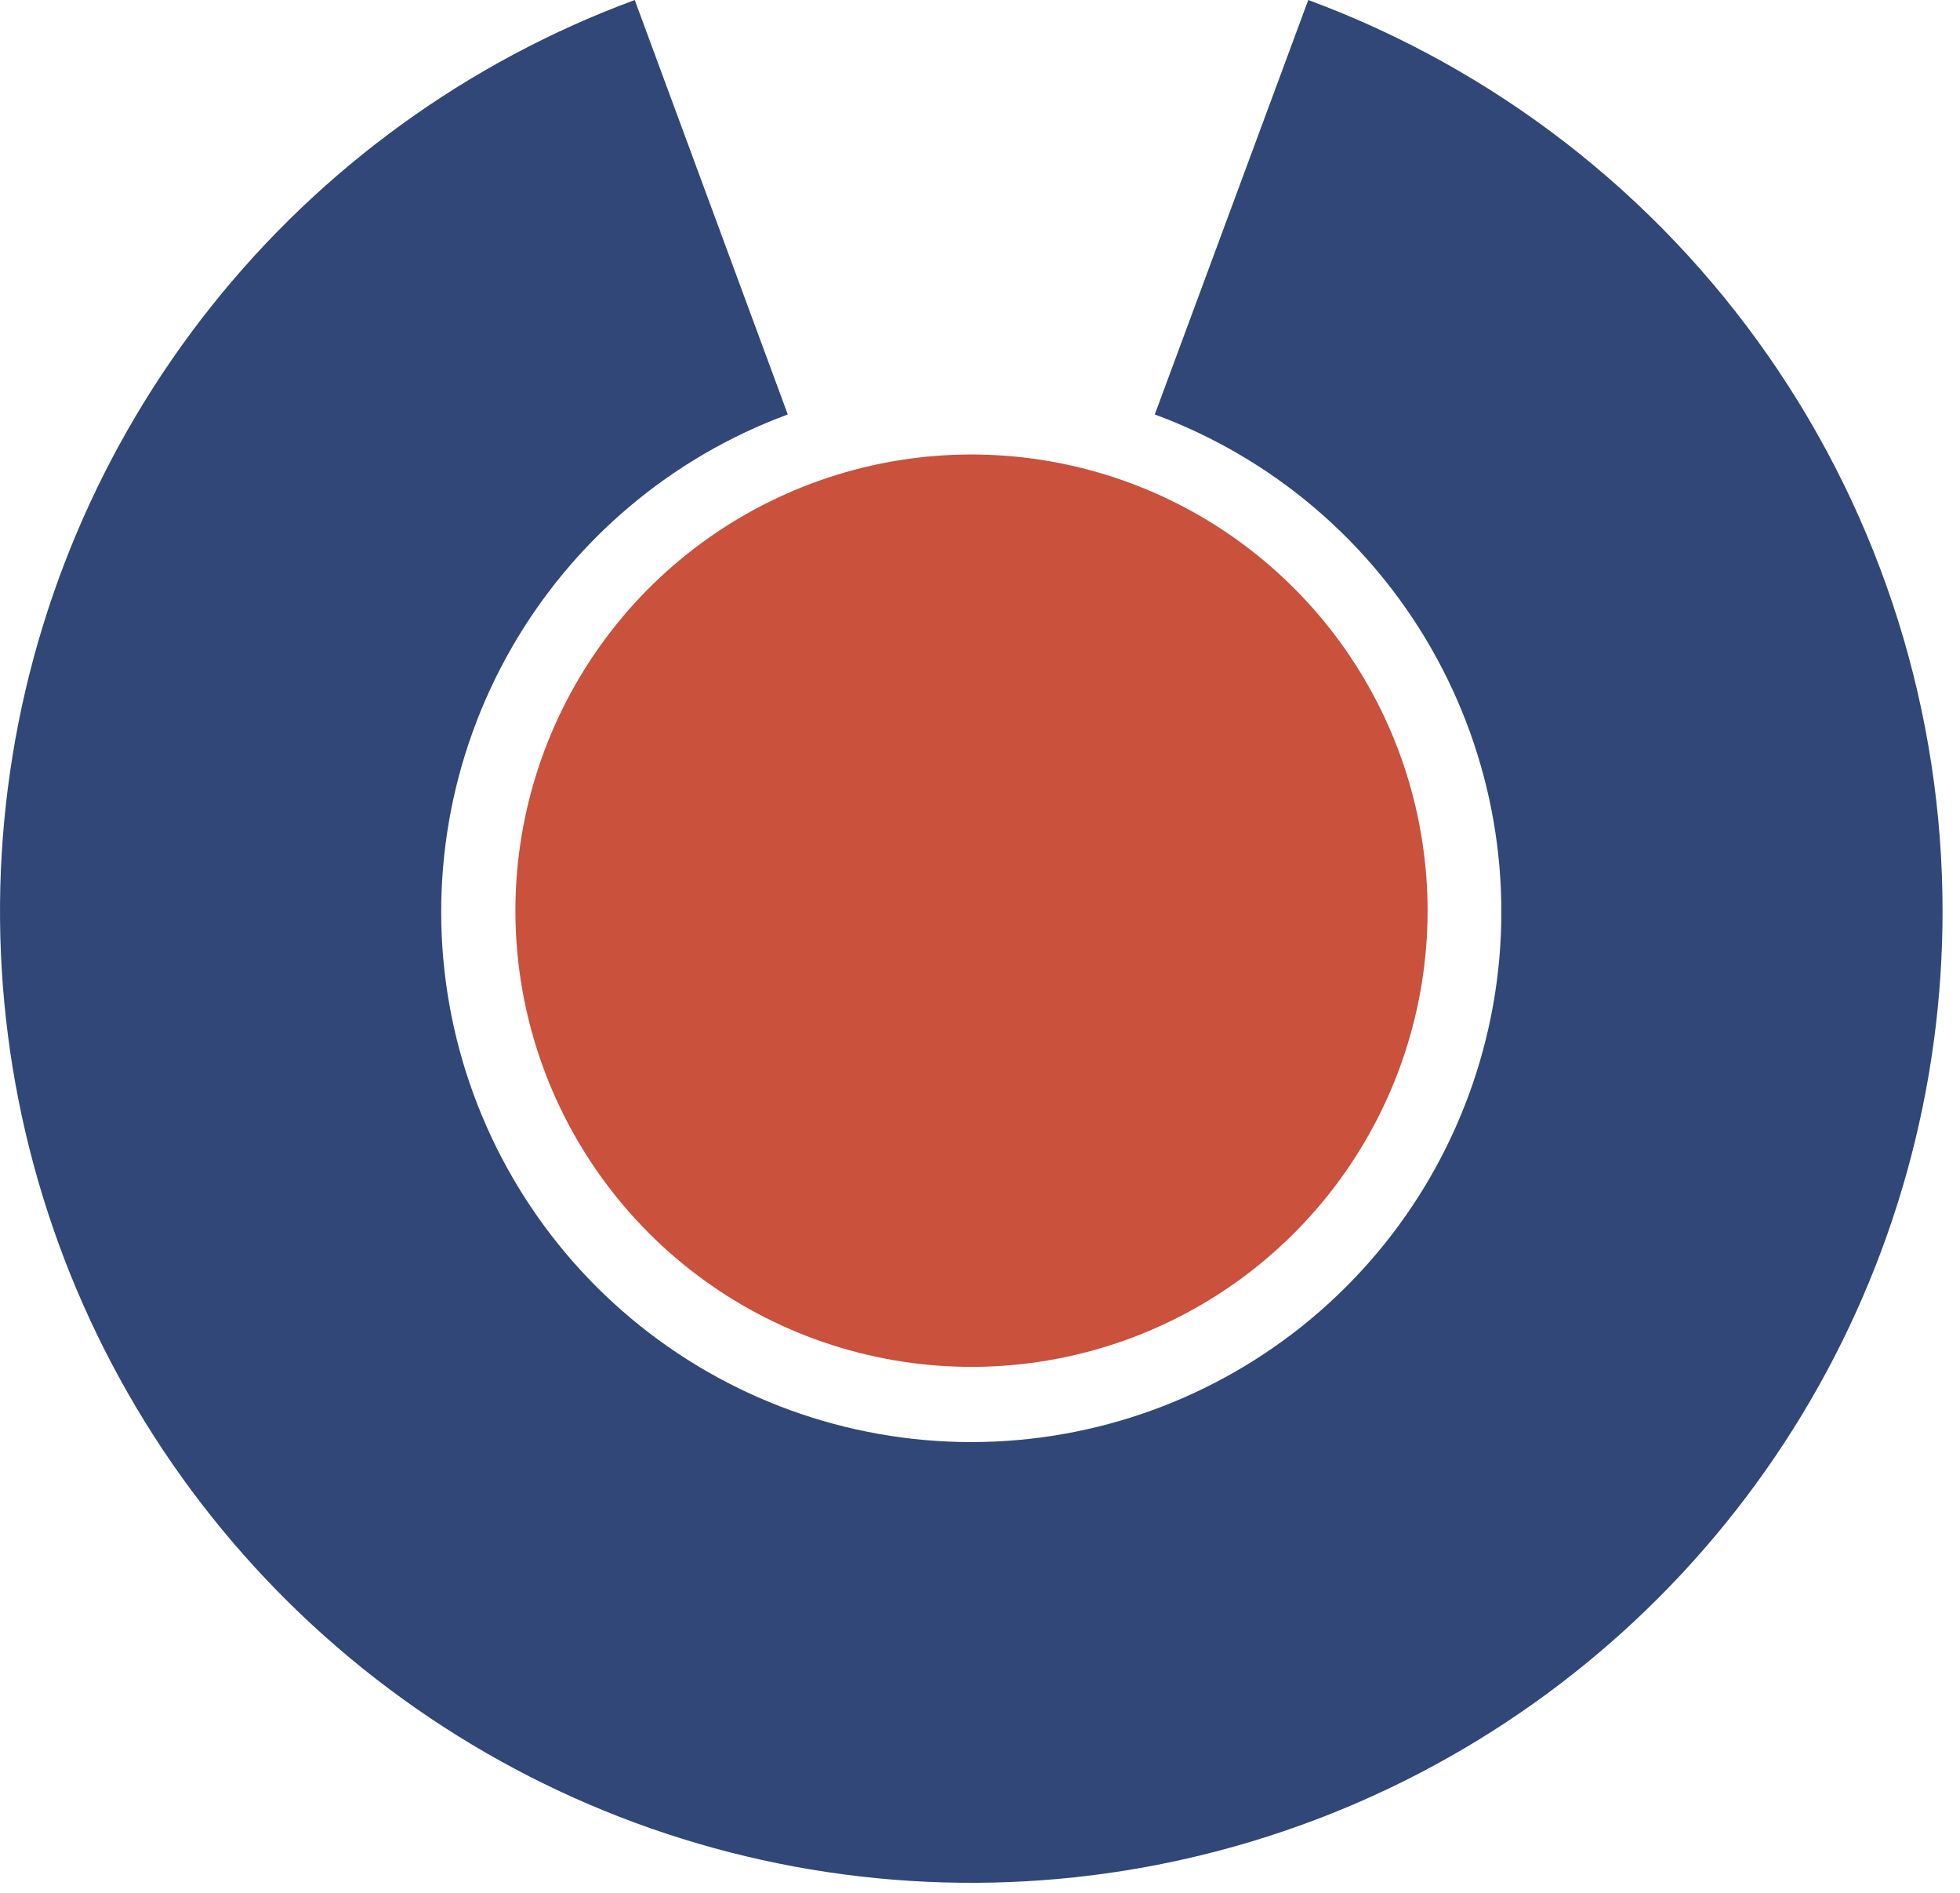
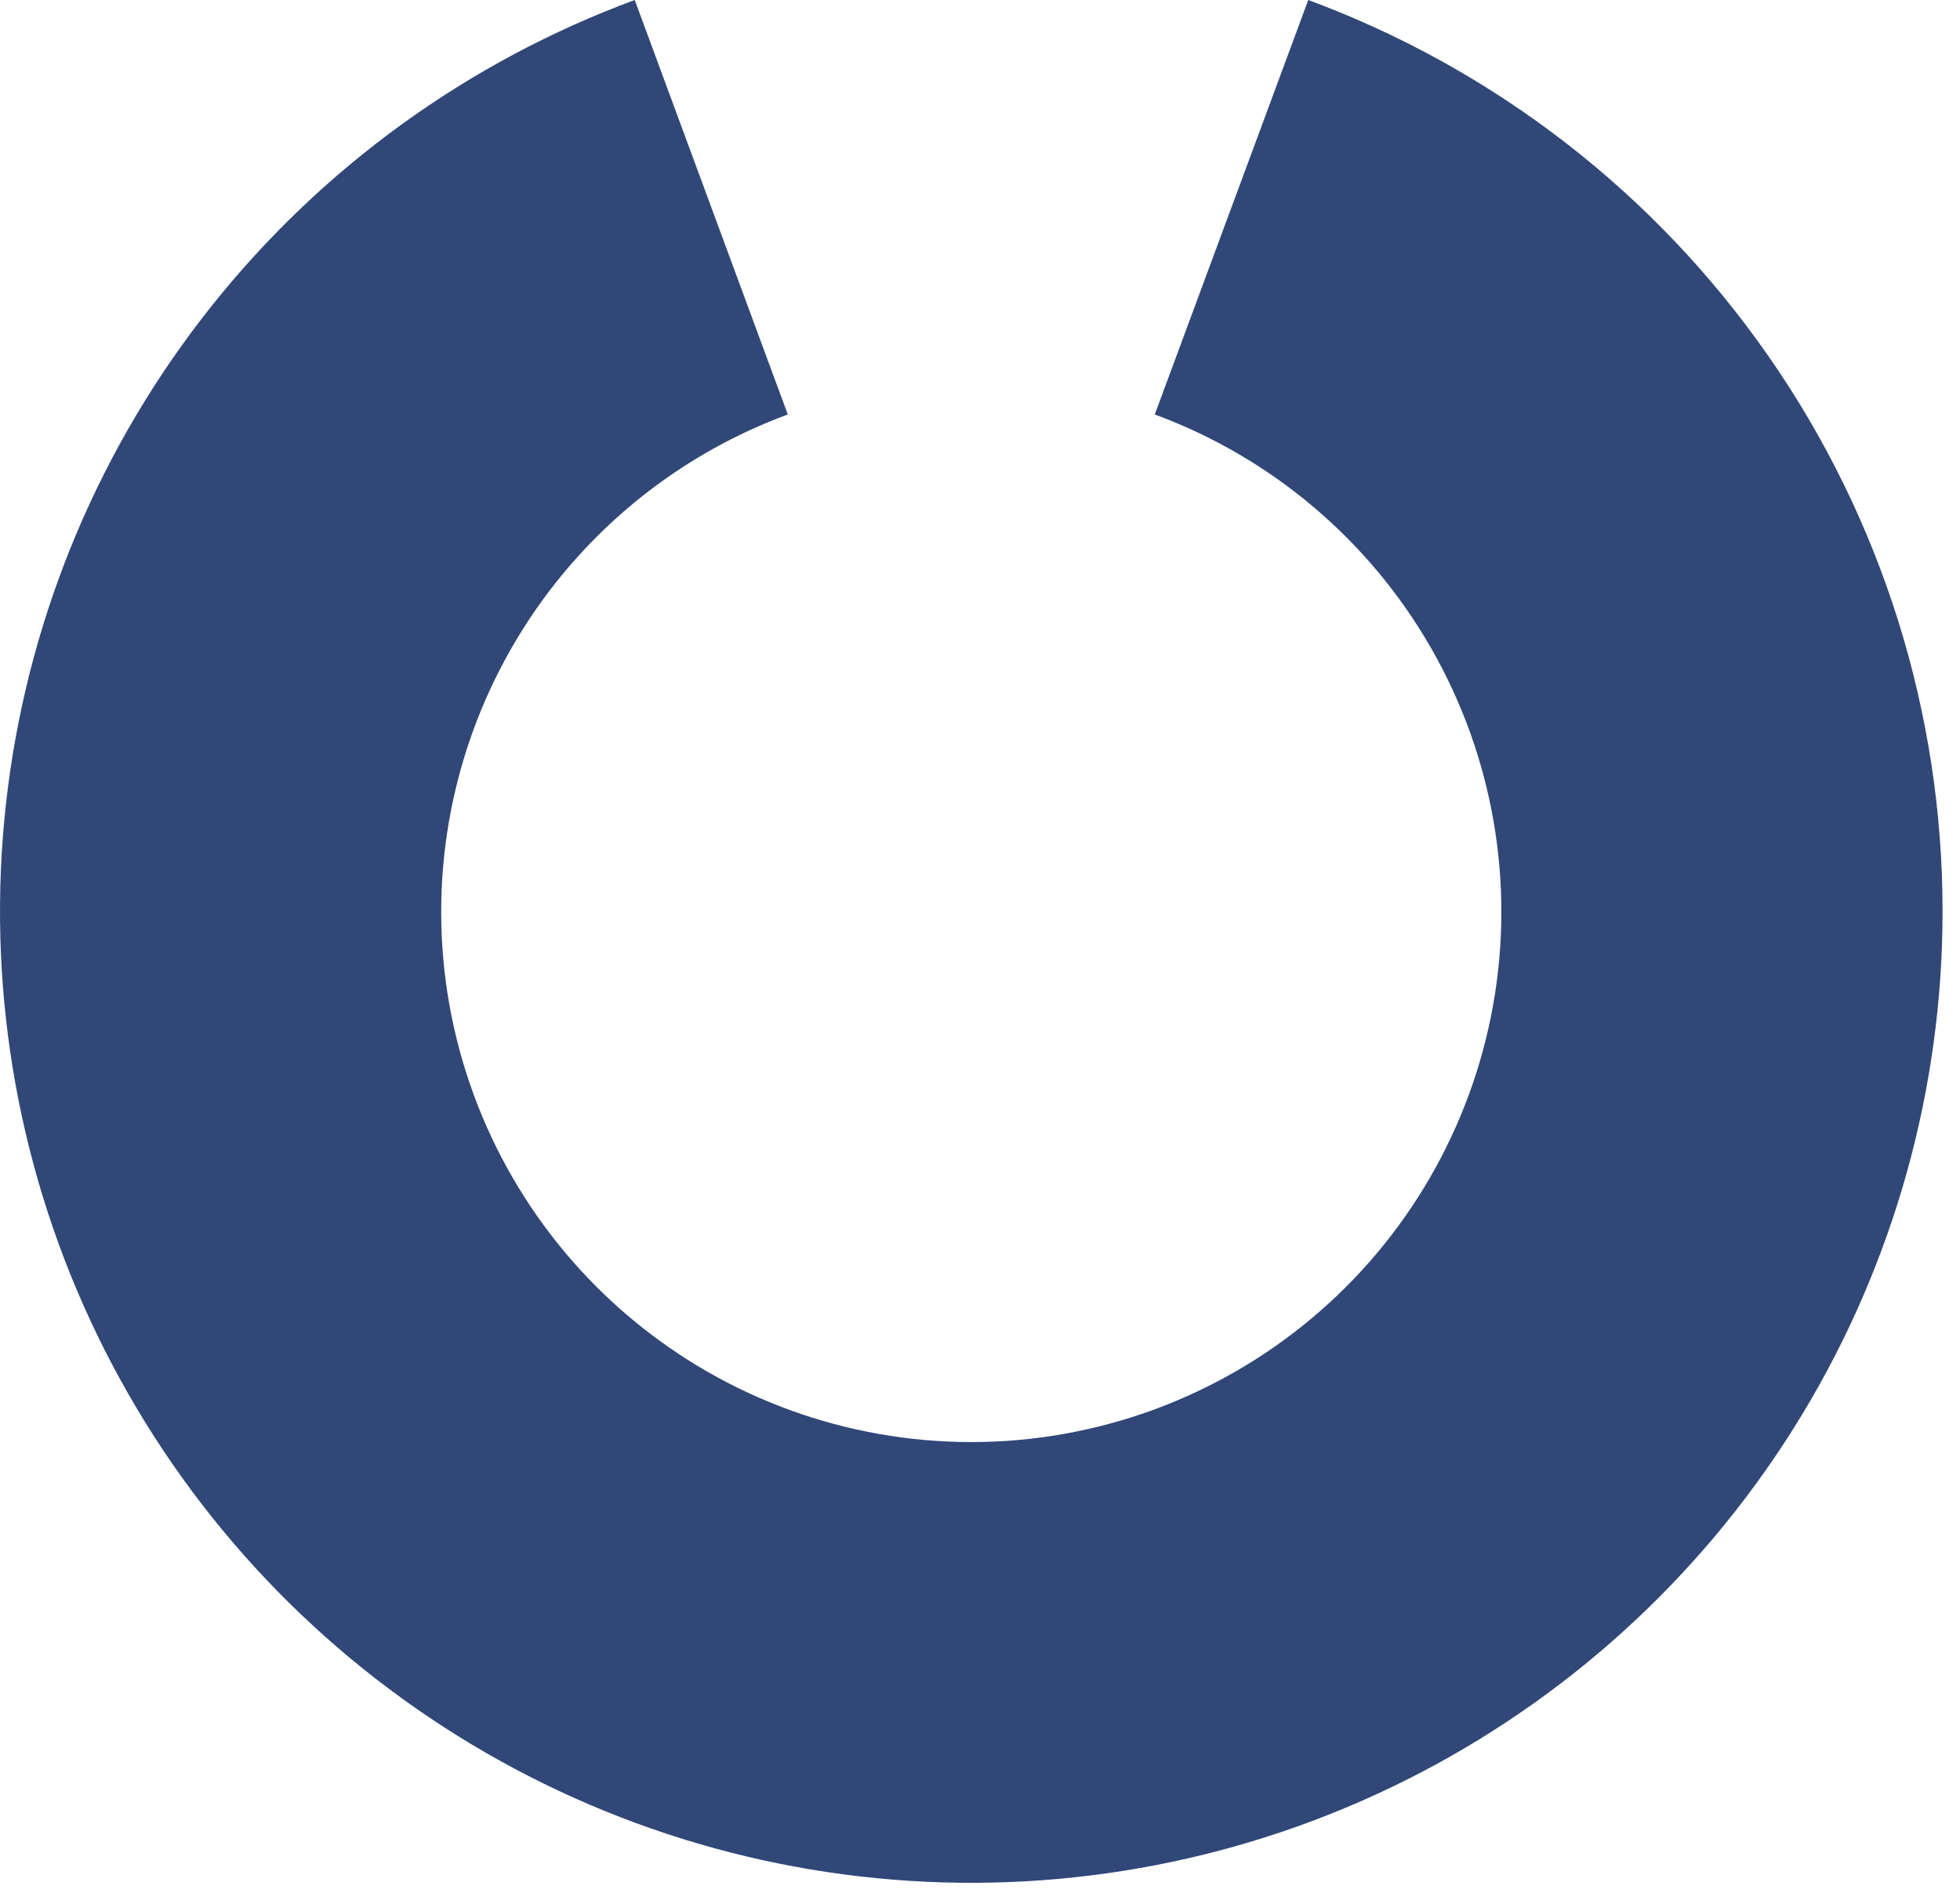
<svg xmlns="http://www.w3.org/2000/svg" width="58" height="56" viewBox="0 0 58 56" fill="none">
  <path d="M57.484 26.963C57.484 32.215 56.044 37.367 53.322 41.859C50.6 46.35 46.699 50.01 42.043 52.441C37.387 54.871 32.154 55.98 26.913 55.645C21.671 55.311 16.621 53.547 12.312 50.544C8.002 47.542 4.598 43.416 2.468 38.615C0.339 33.814 -0.434 28.521 0.233 23.311C0.9 18.102 2.982 13.174 6.252 9.065C9.522 4.955 13.856 1.82 18.783 0L23.312 12.262C19.858 13.536 16.962 15.985 15.132 19.18C13.301 22.375 12.653 26.111 13.3 29.736C13.948 33.36 15.85 36.642 18.673 39.005C21.496 41.369 25.06 42.664 28.742 42.664C32.424 42.664 35.989 41.369 38.812 39.005C41.635 36.642 43.536 33.36 44.184 29.736C44.831 26.111 44.183 22.375 42.352 19.18C40.522 15.985 37.626 13.536 34.172 12.262L38.714 0C44.223 2.038 48.975 5.715 52.331 10.536C55.687 15.356 57.486 21.09 57.484 26.963V26.963Z" fill="#304778" />
-   <path d="M42.245 26.963C42.241 29.835 41.321 32.631 39.618 34.944C37.915 37.257 35.519 38.967 32.778 39.824C30.037 40.681 27.094 40.642 24.377 39.712C21.66 38.782 19.31 37.009 17.67 34.651C16.029 32.294 15.184 29.475 15.256 26.604C15.329 23.732 16.315 20.959 18.072 18.687C19.828 16.415 22.264 14.763 25.025 13.97C27.785 13.178 30.727 13.287 33.421 14.281C36.013 15.238 38.248 16.968 39.826 19.235C41.404 21.503 42.248 24.201 42.245 26.963V26.963Z" fill="#CA513C" />
</svg>